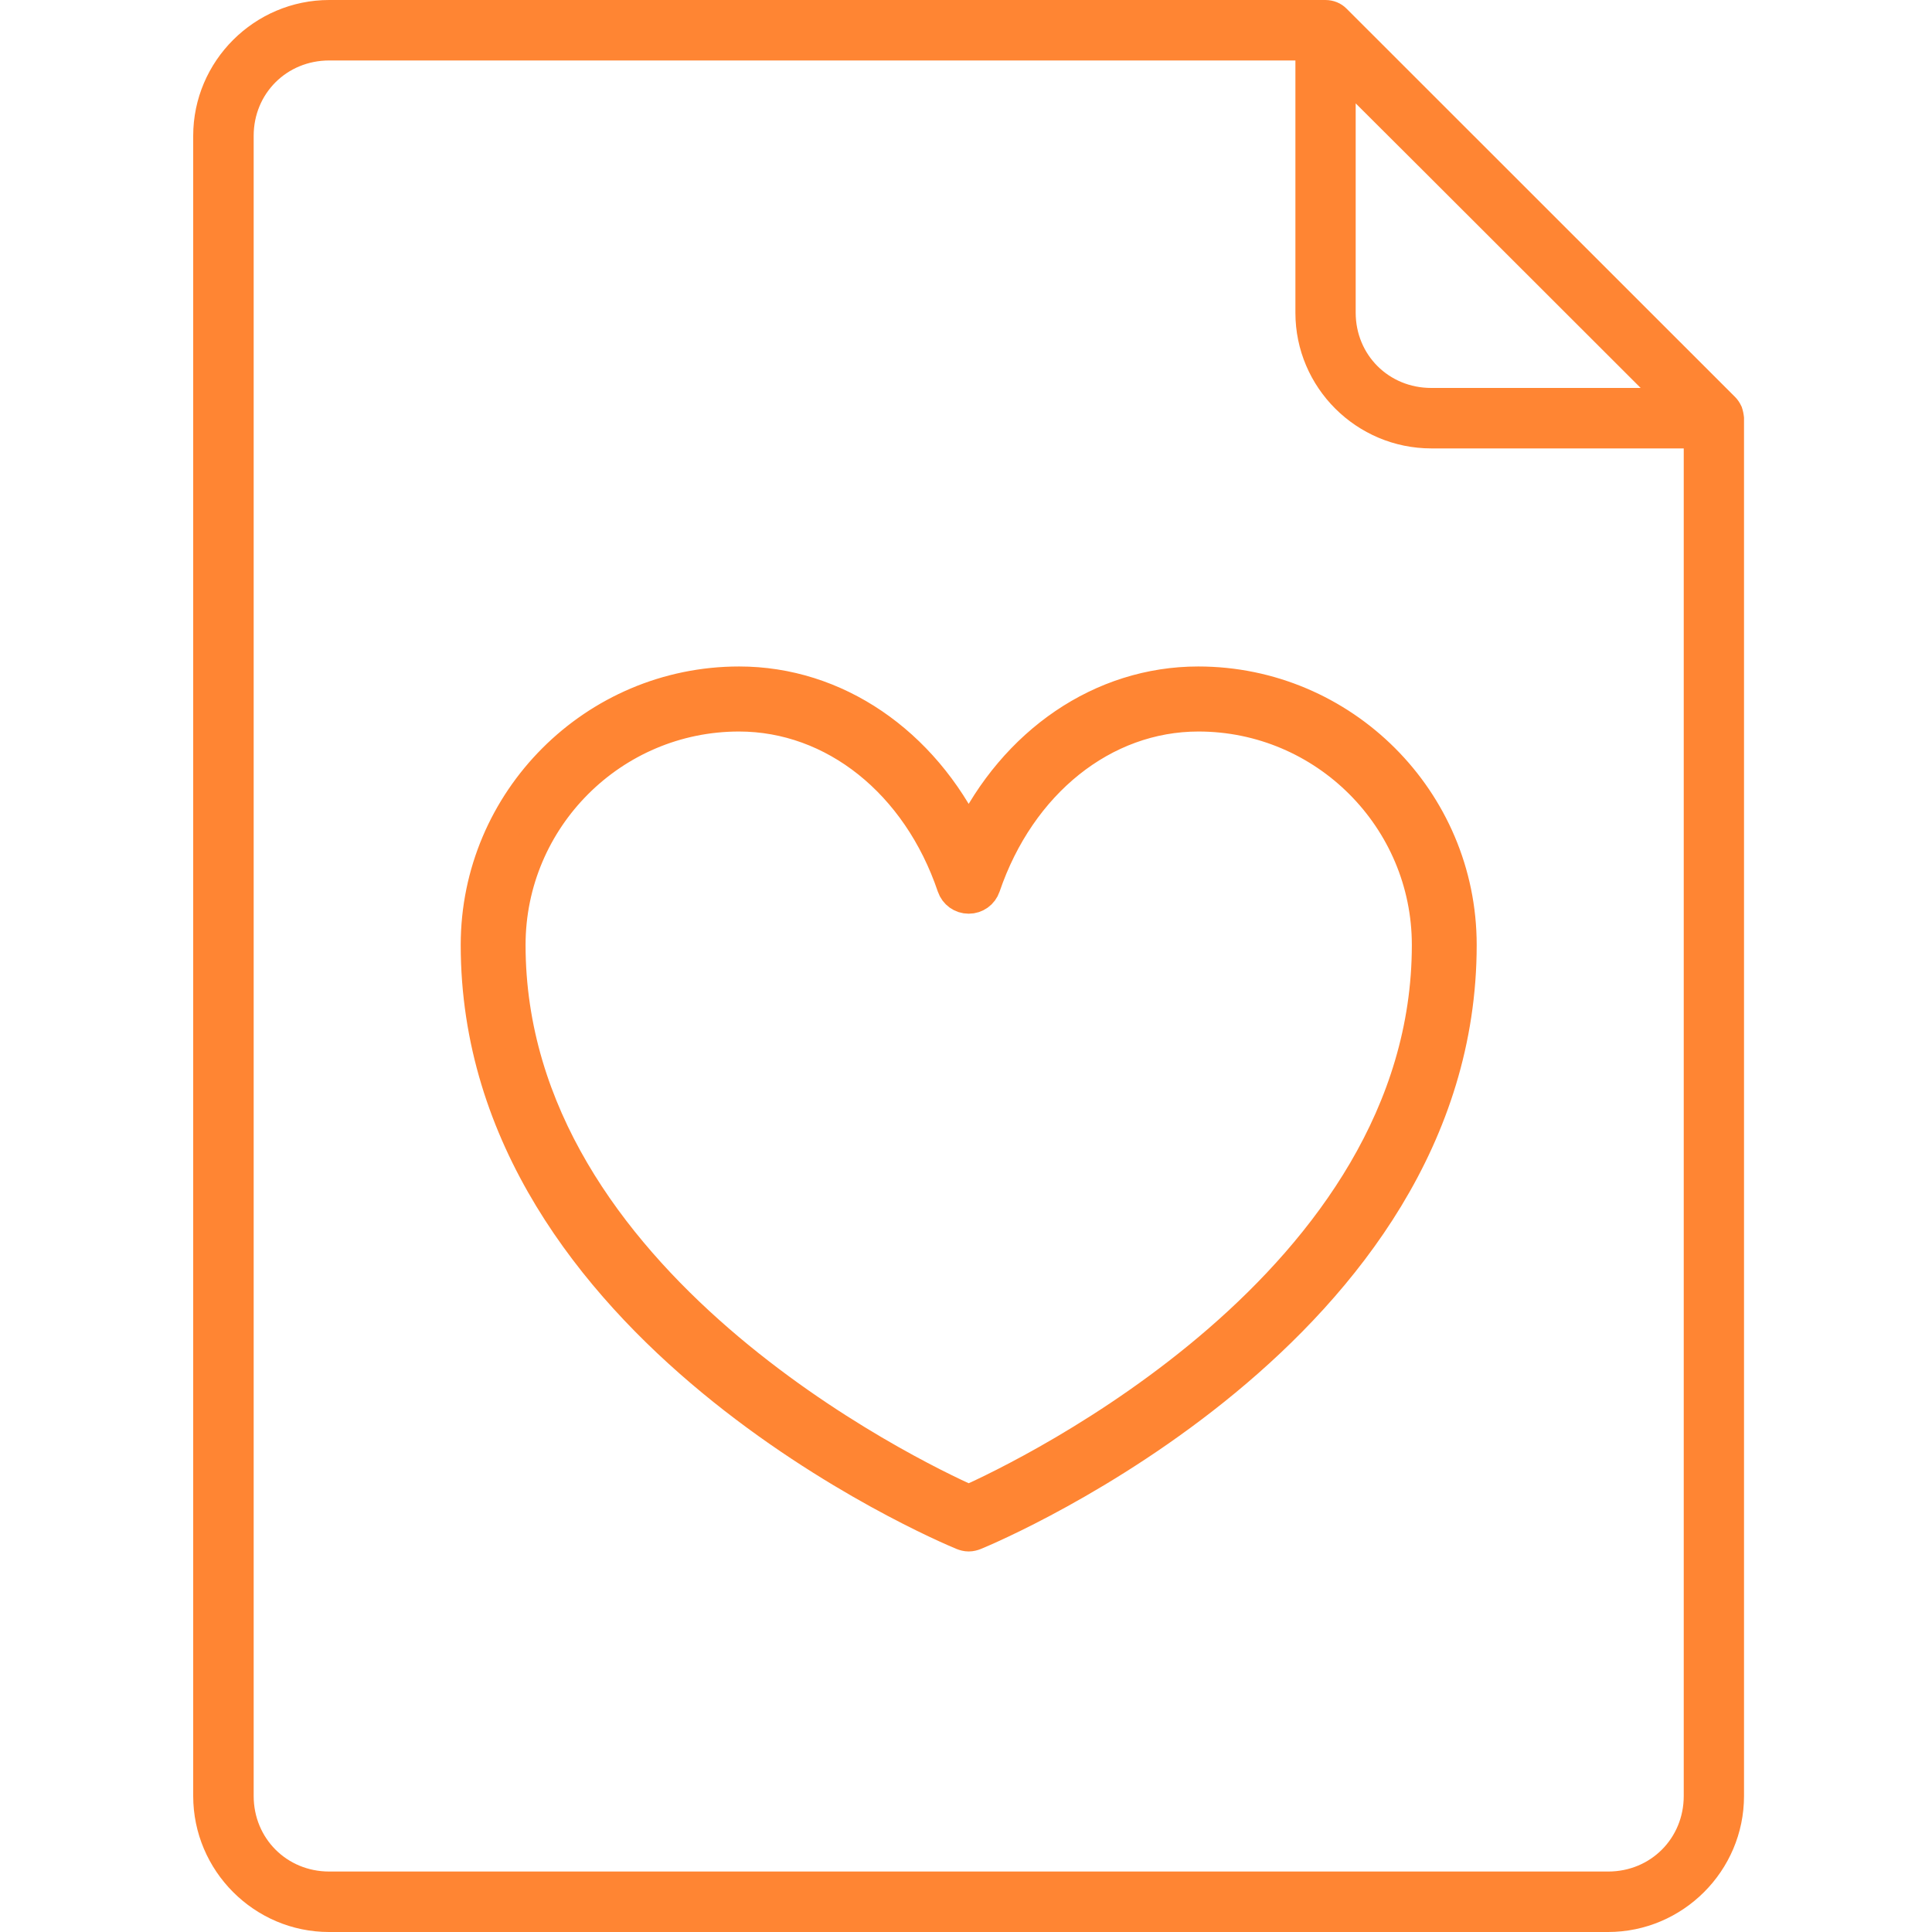
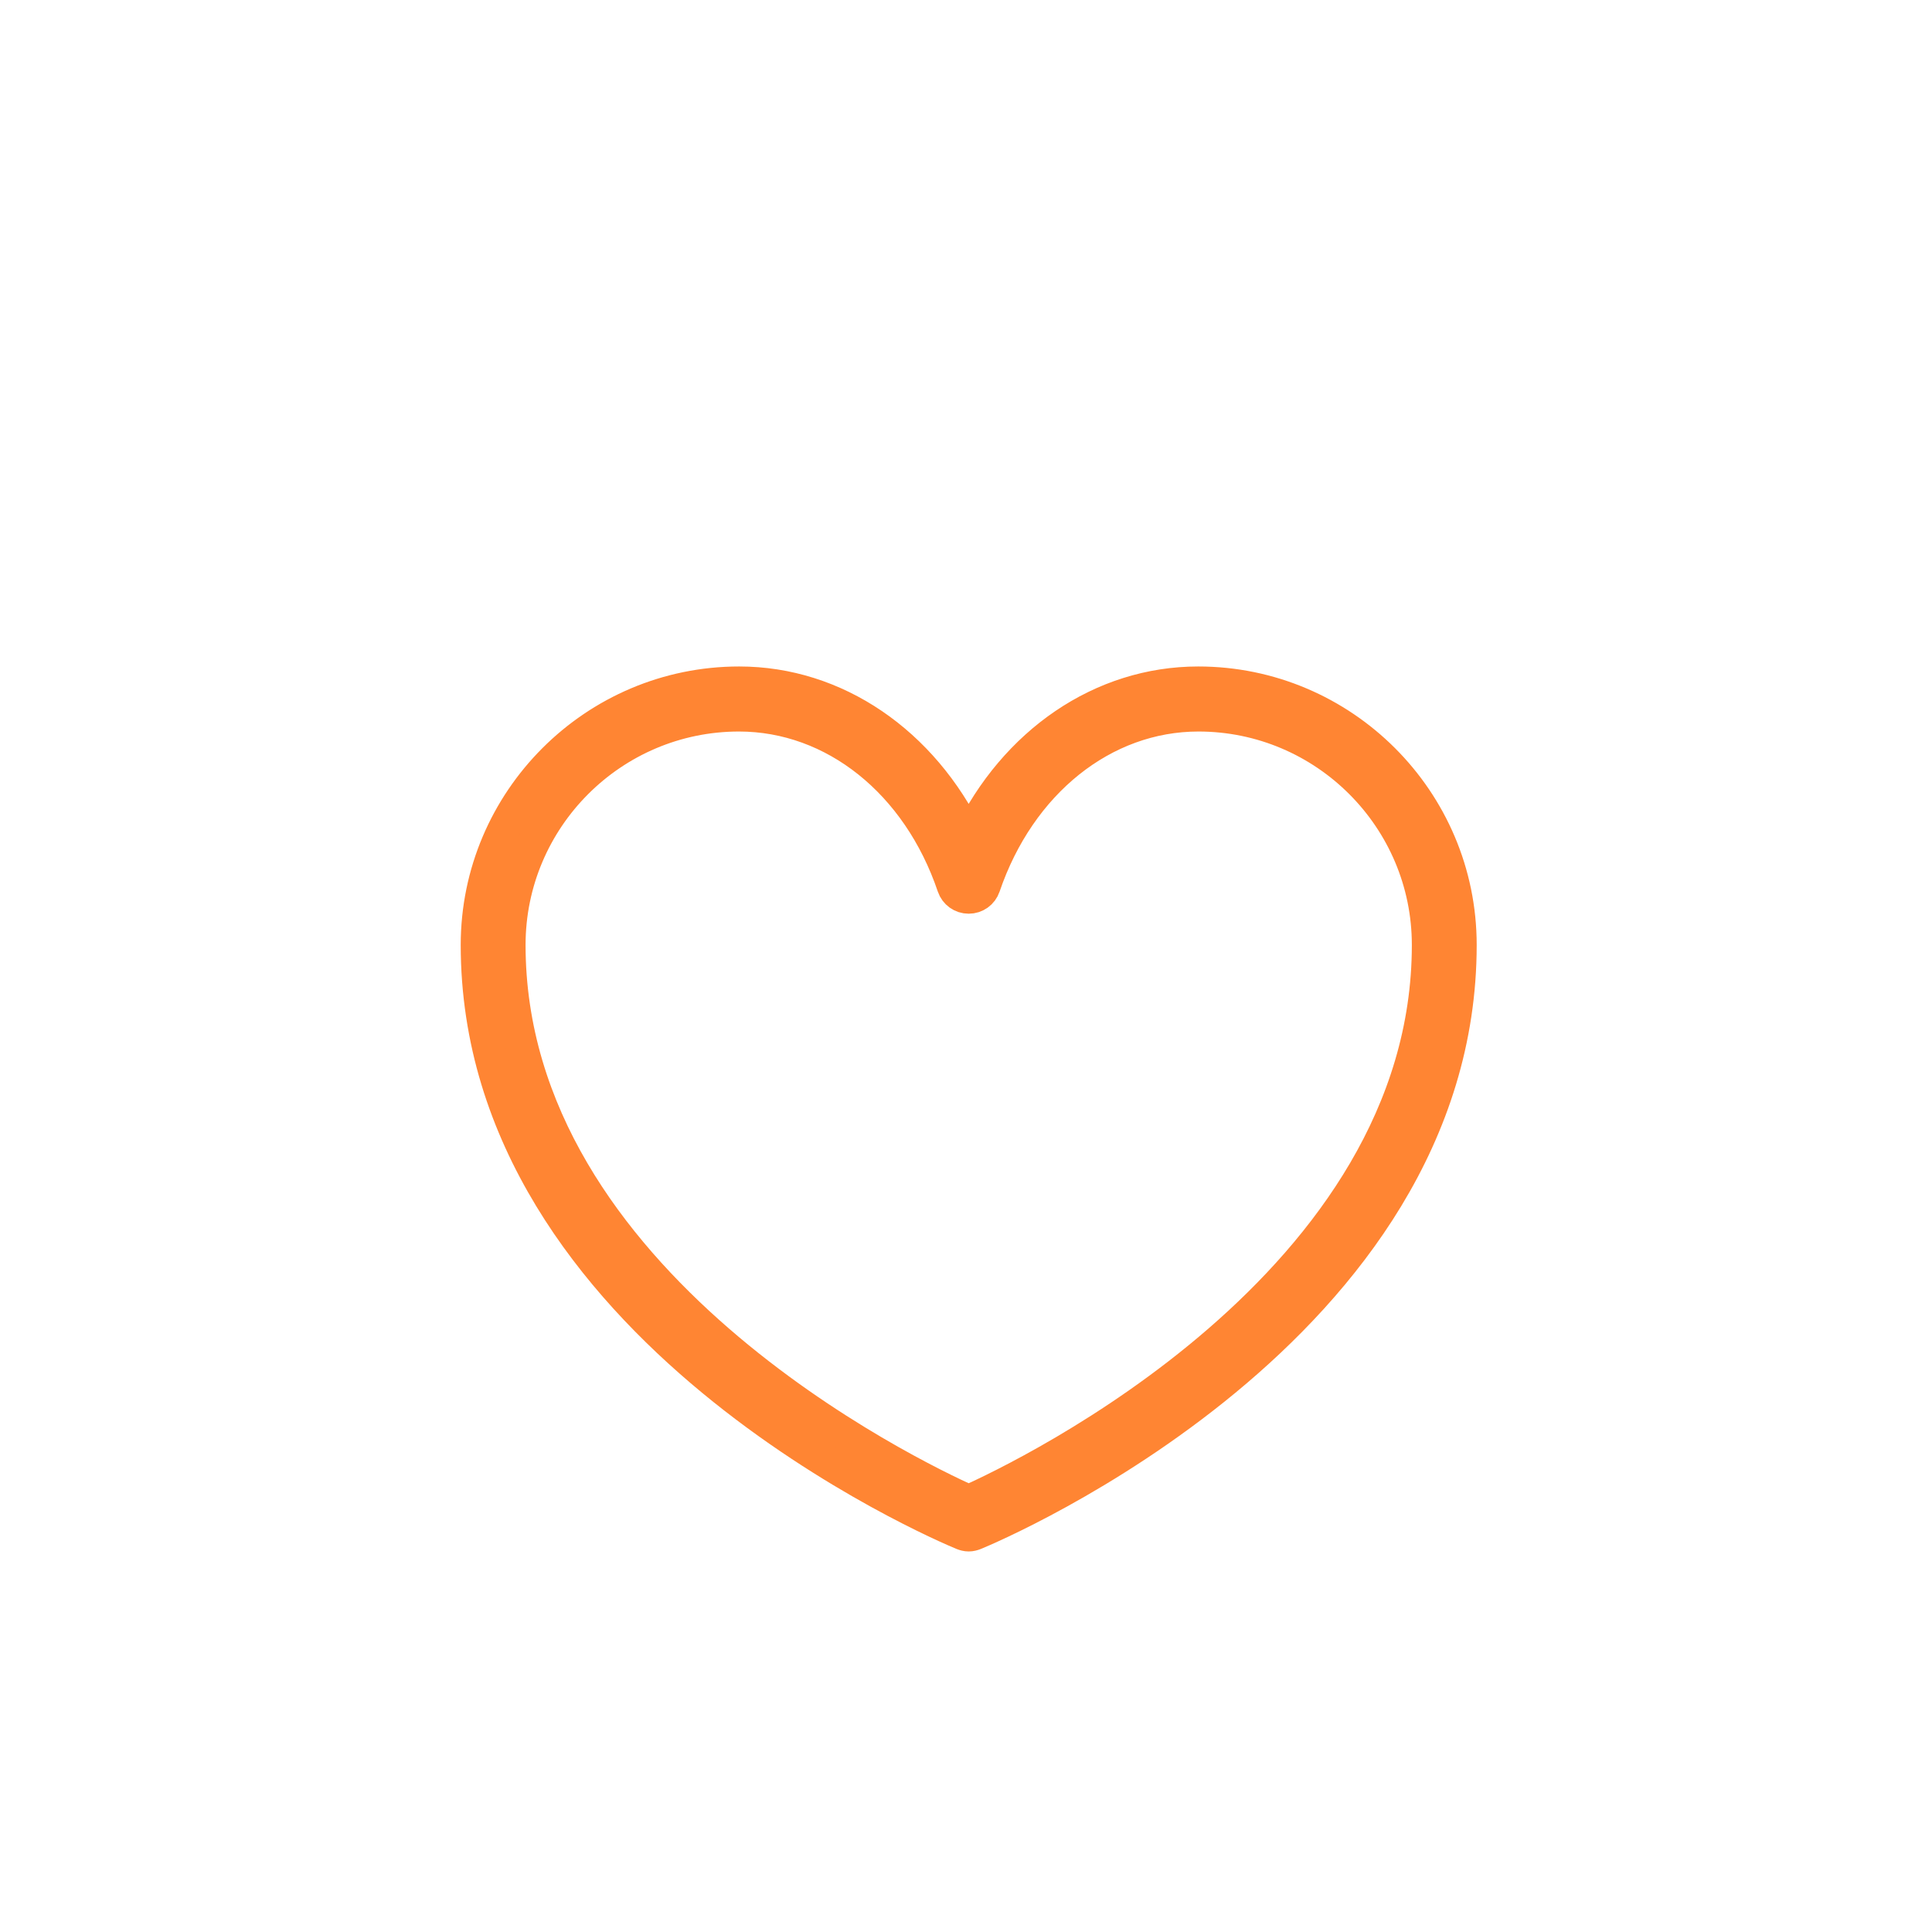
<svg xmlns="http://www.w3.org/2000/svg" width="60" height="60" viewBox="0 0 60 60" fill="none">
  <path d="M37.212 21.198C34.206 21.198 31.512 23.052 30.084 26.016C28.65 23.052 25.956 21.198 22.956 21.198C18.462 21.198 14.808 24.858 14.808 29.346C14.808 41.262 29.28 47.388 29.892 47.64C29.952 47.664 30.018 47.682 30.084 47.682C30.15 47.682 30.216 47.664 30.276 47.64C30.894 47.388 45.36 41.262 45.36 29.346C45.36 24.852 41.7 21.198 37.212 21.198ZM30.084 46.614C28.356 45.84 15.822 39.858 15.822 29.346C15.822 25.416 19.02 22.218 22.95 22.218C25.896 22.218 28.506 24.3 29.598 27.528C29.67 27.738 29.862 27.876 30.084 27.876C30.306 27.876 30.498 27.738 30.57 27.528C31.668 24.306 34.272 22.218 37.218 22.218C41.148 22.218 44.346 25.416 44.346 29.346C44.346 39.858 31.812 45.84 30.084 46.614Z" fill="#FF8533" stroke="#FF8533" stroke-miterlimit="10" />
-   <path d="M41.166 0C41.166 0 41.142 0 41.13 0H10.224C7.902 0 6 1.896 6 4.218V55.776C6 58.098 7.896 60 10.218 60H49.938C52.26 60 54.162 58.104 54.162 55.776V12.966C54.15 12.858 54.132 12.756 54.096 12.654C54.096 12.642 54.09 12.63 54.084 12.624C54.036 12.516 53.97 12.414 53.886 12.33L41.826 0.276C41.652 0.096 41.412 0 41.16 0H41.166ZM10.224 1.878H40.23V9.714C40.23 12.036 42.126 13.926 44.454 13.926H52.29V55.776C52.29 57.09 51.264 58.122 49.944 58.122H10.224C8.904 58.122 7.878 57.09 7.878 55.776V4.218C7.878 2.904 8.904 1.878 10.224 1.878ZM42.102 3.21L44.196 5.298L50.952 12.048H44.448C43.128 12.048 42.102 11.022 42.102 9.708V3.21Z" fill="#FF8533" />
</svg>